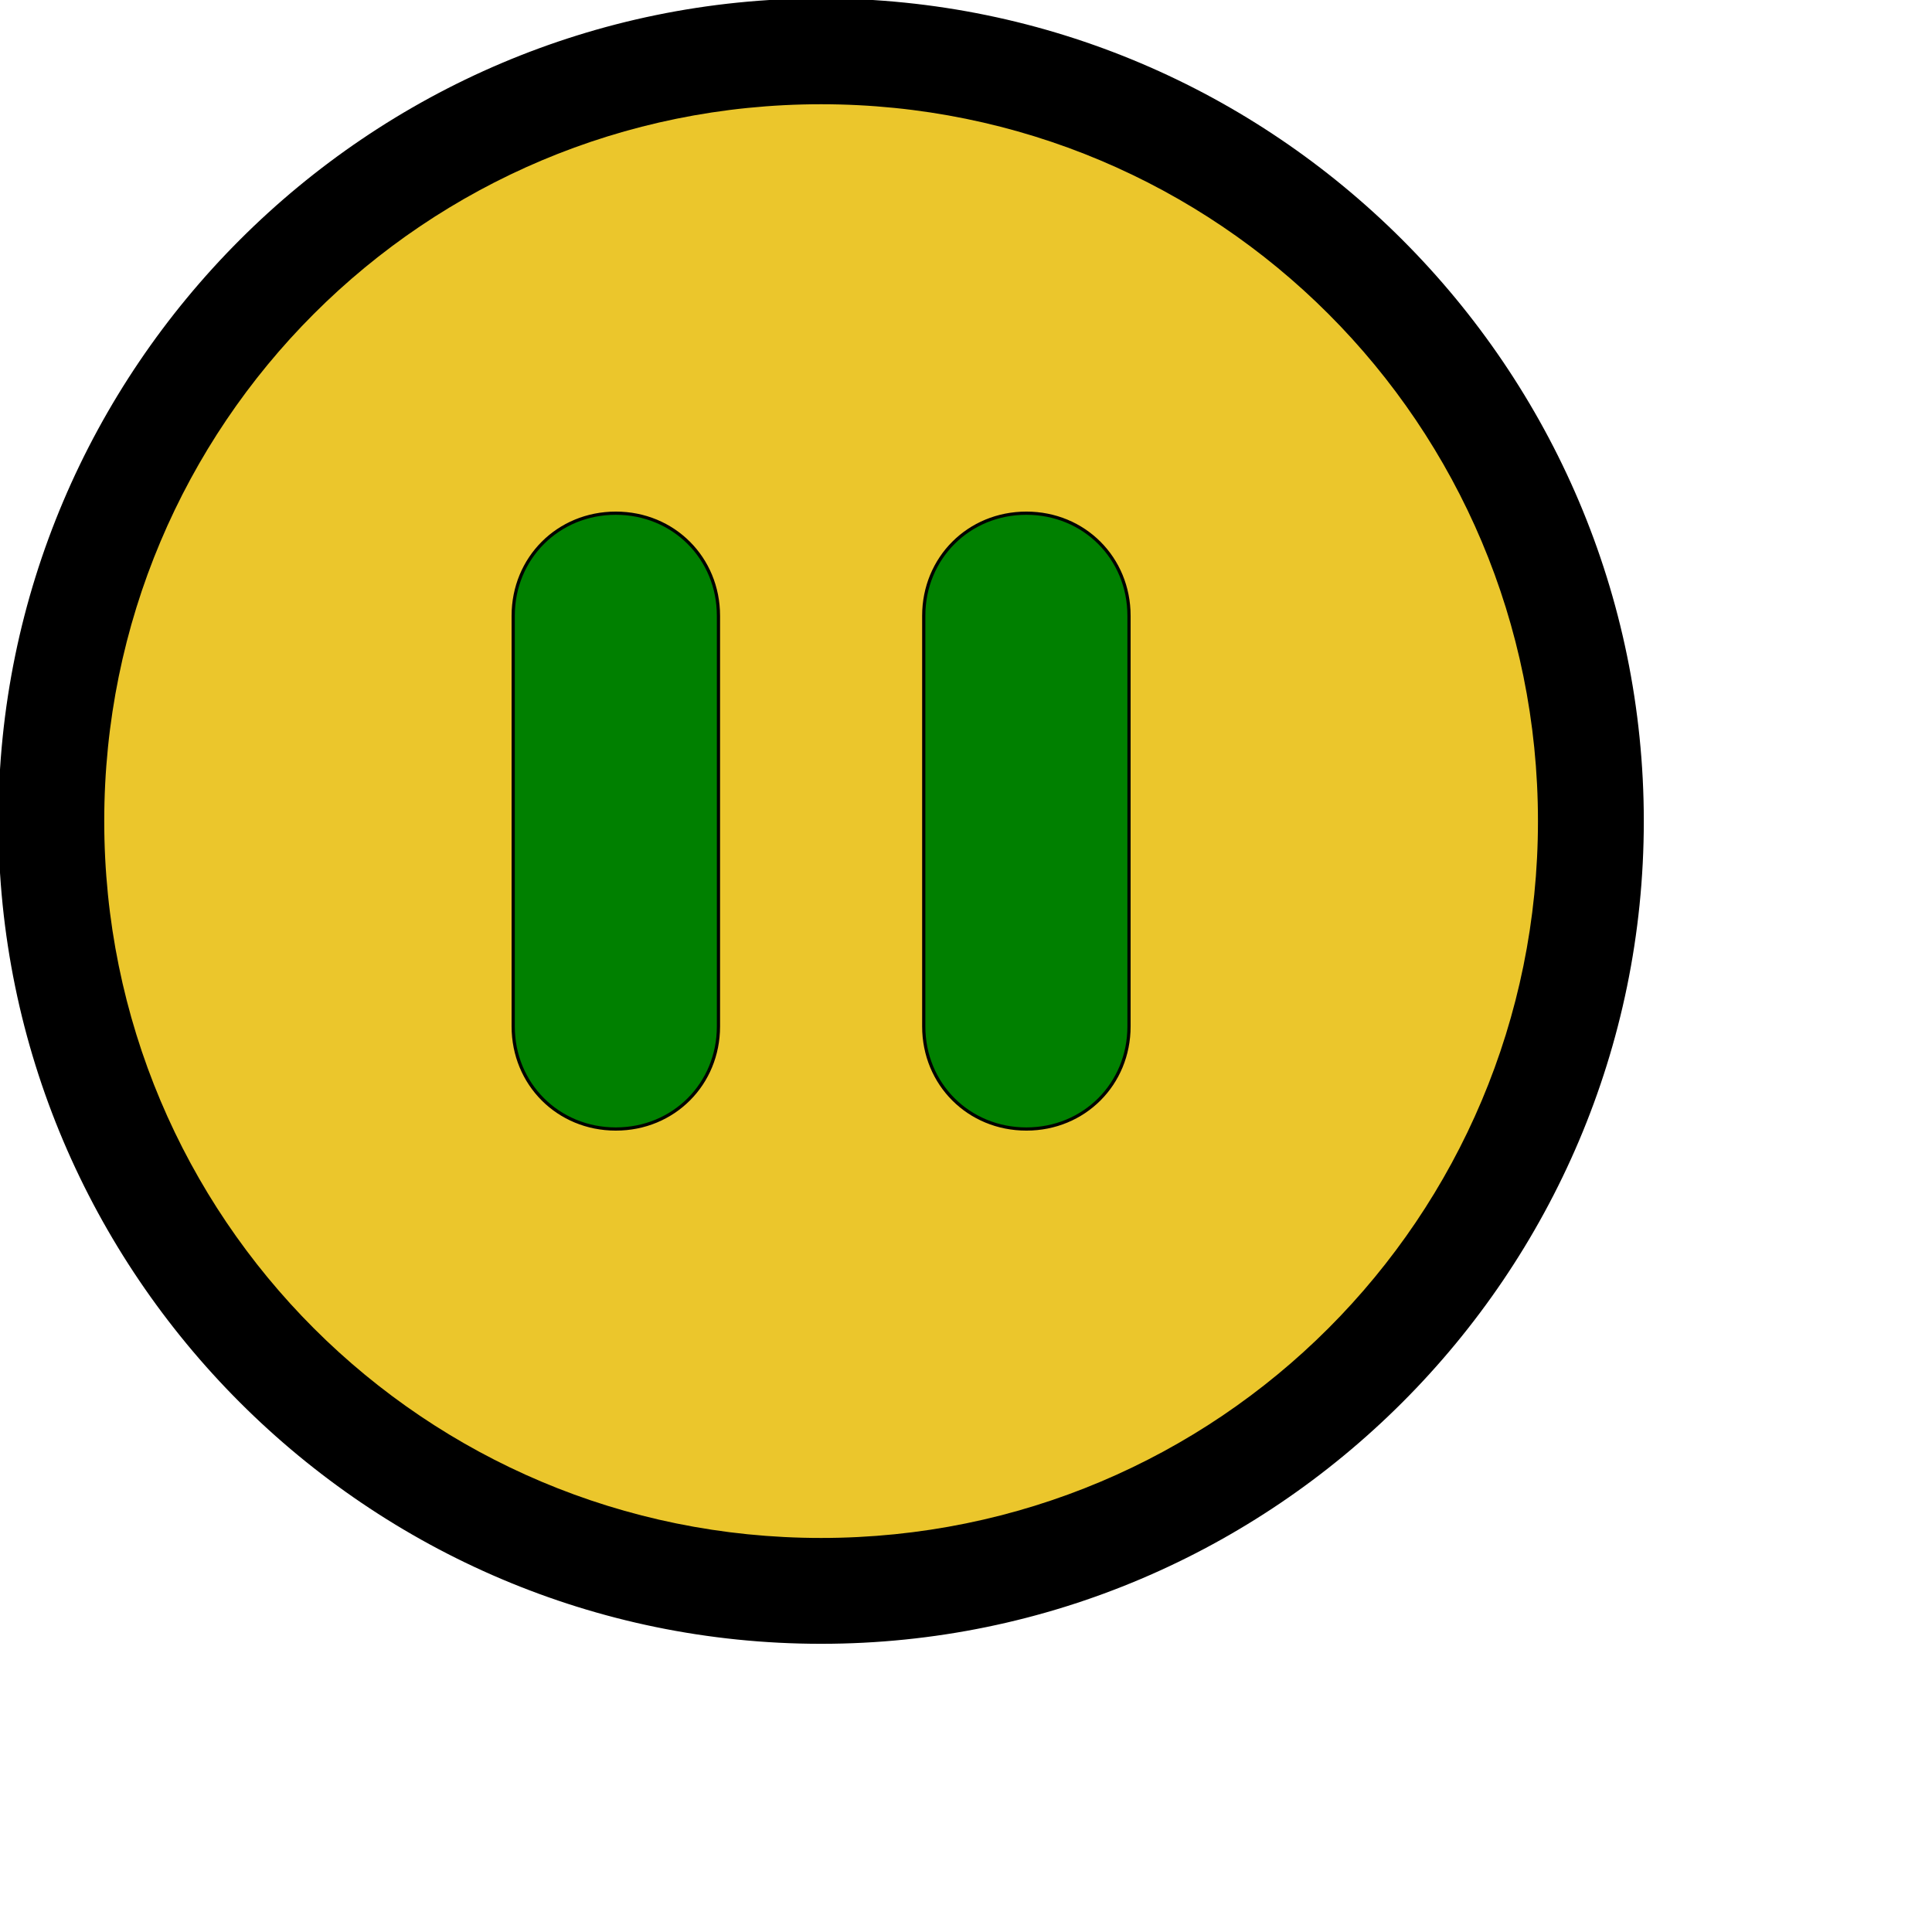
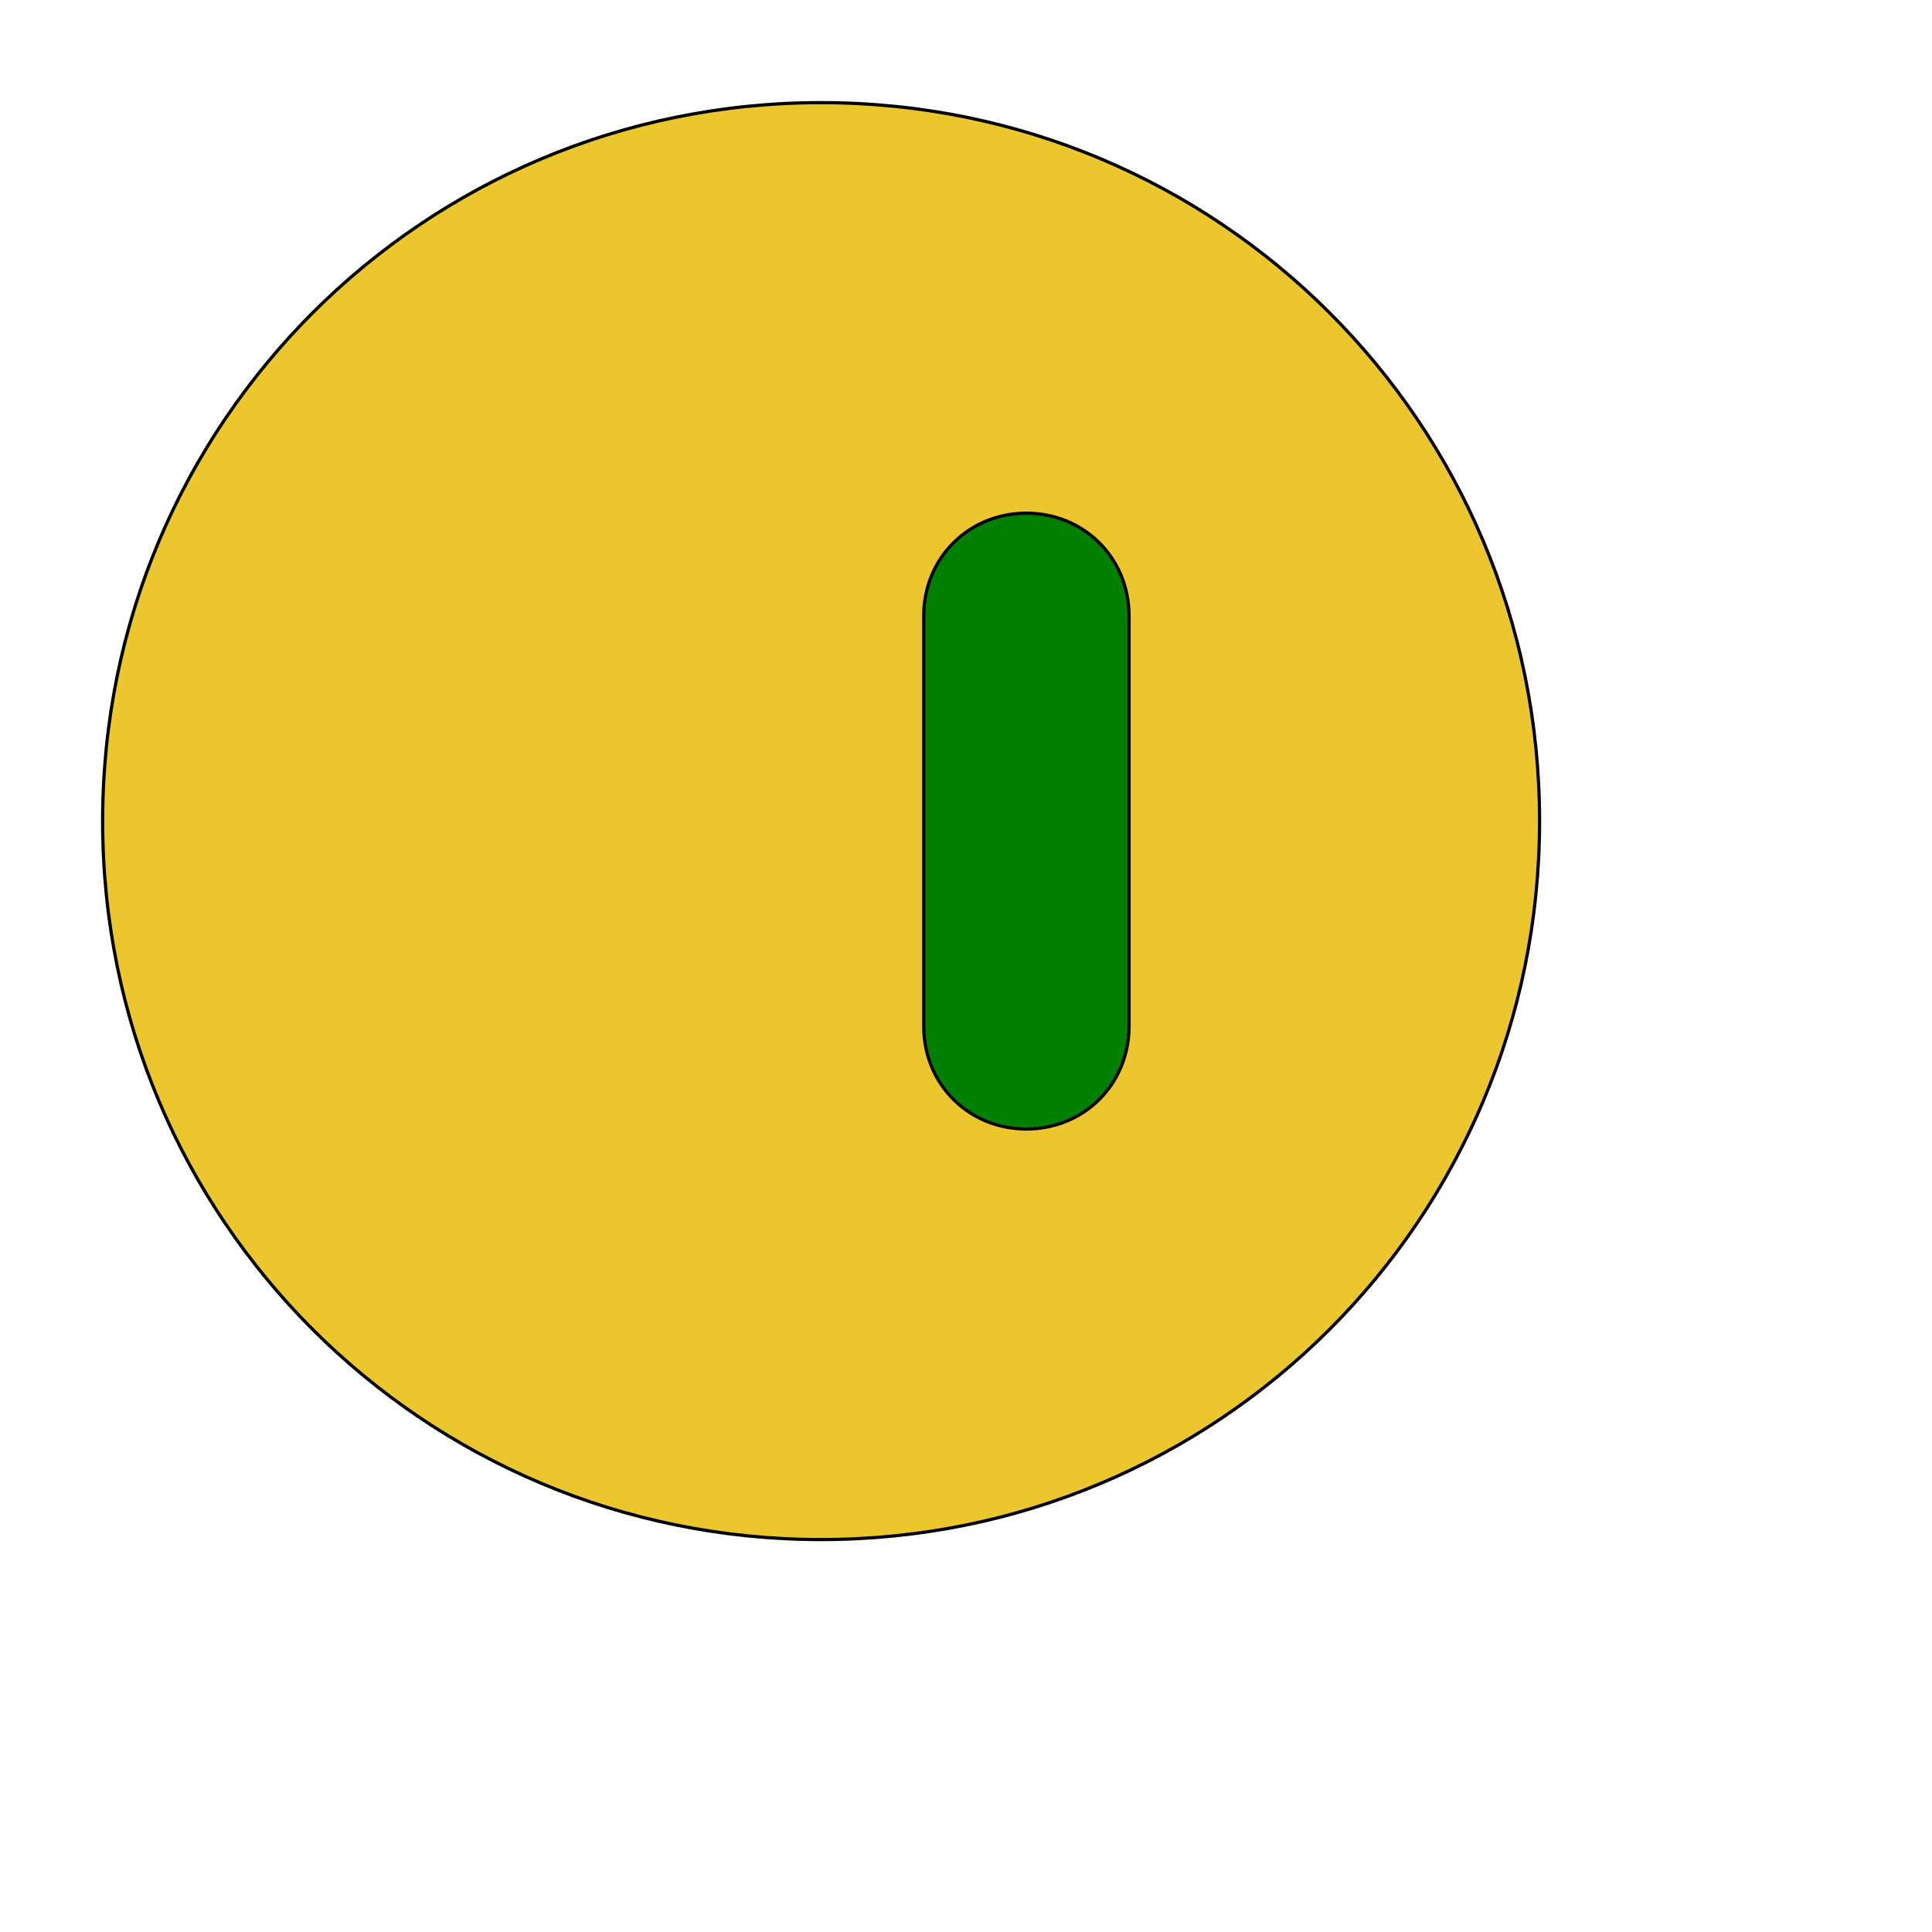
<svg xmlns="http://www.w3.org/2000/svg" id="th_ele_pause" width="100%" height="100%" version="1.1" preserveAspectRatio="xMidYMin slice" data-uid="ele_pause" data-keyword="ele_pause" viewBox="0 0 512 512" transform="matrix(0.85,0,0,0.85,0,0)" data-colors="[&quot;#ffffff&quot;,&quot;#ebc62c&quot;,&quot;#008000&quot;,&quot;#000000&quot;,&quot;#ebc62c&quot;]">
-   <path id="th_ele_pause_0" d="M256 512C397 512 512 397 512 256C512 115 397 0 256 0C115 0 0 115 0 256C0 397 115 512 256 512Z " fill-rule="evenodd" fill="#000000" stroke-width="1" stroke="#000000" />
  <path id="th_ele_pause_1" d="M256 32C380 32 480 132 480 256C480 380 380 480 256 480C132 480 32 380 32 256C32 132 132 32 256 32Z " fill-rule="evenodd" fill="#ebc62c" stroke-width="1" stroke="#000000" />
-   <path id="th_ele_pause_2" d="M192 352C210 352 224 338 224 320L224 192C224 174 210 160 192 160C174 160 160 174 160 192L160 320C160 338 174 352 192 352Z " fill-rule="evenodd" fill="#008000" stroke-width="1" stroke="#000000" />
  <path id="th_ele_pause_3" d="M320 352C338 352 352 338 352 320L352 192C352 174 338 160 320 160C302 160 288 174 288 192L288 320C288 338 302 352 320 352Z " fill-rule="evenodd" fill="#008000" stroke-width="1" stroke="#000000" />
  <defs id="SvgjsDefs8286" fill="#000000" />
</svg>